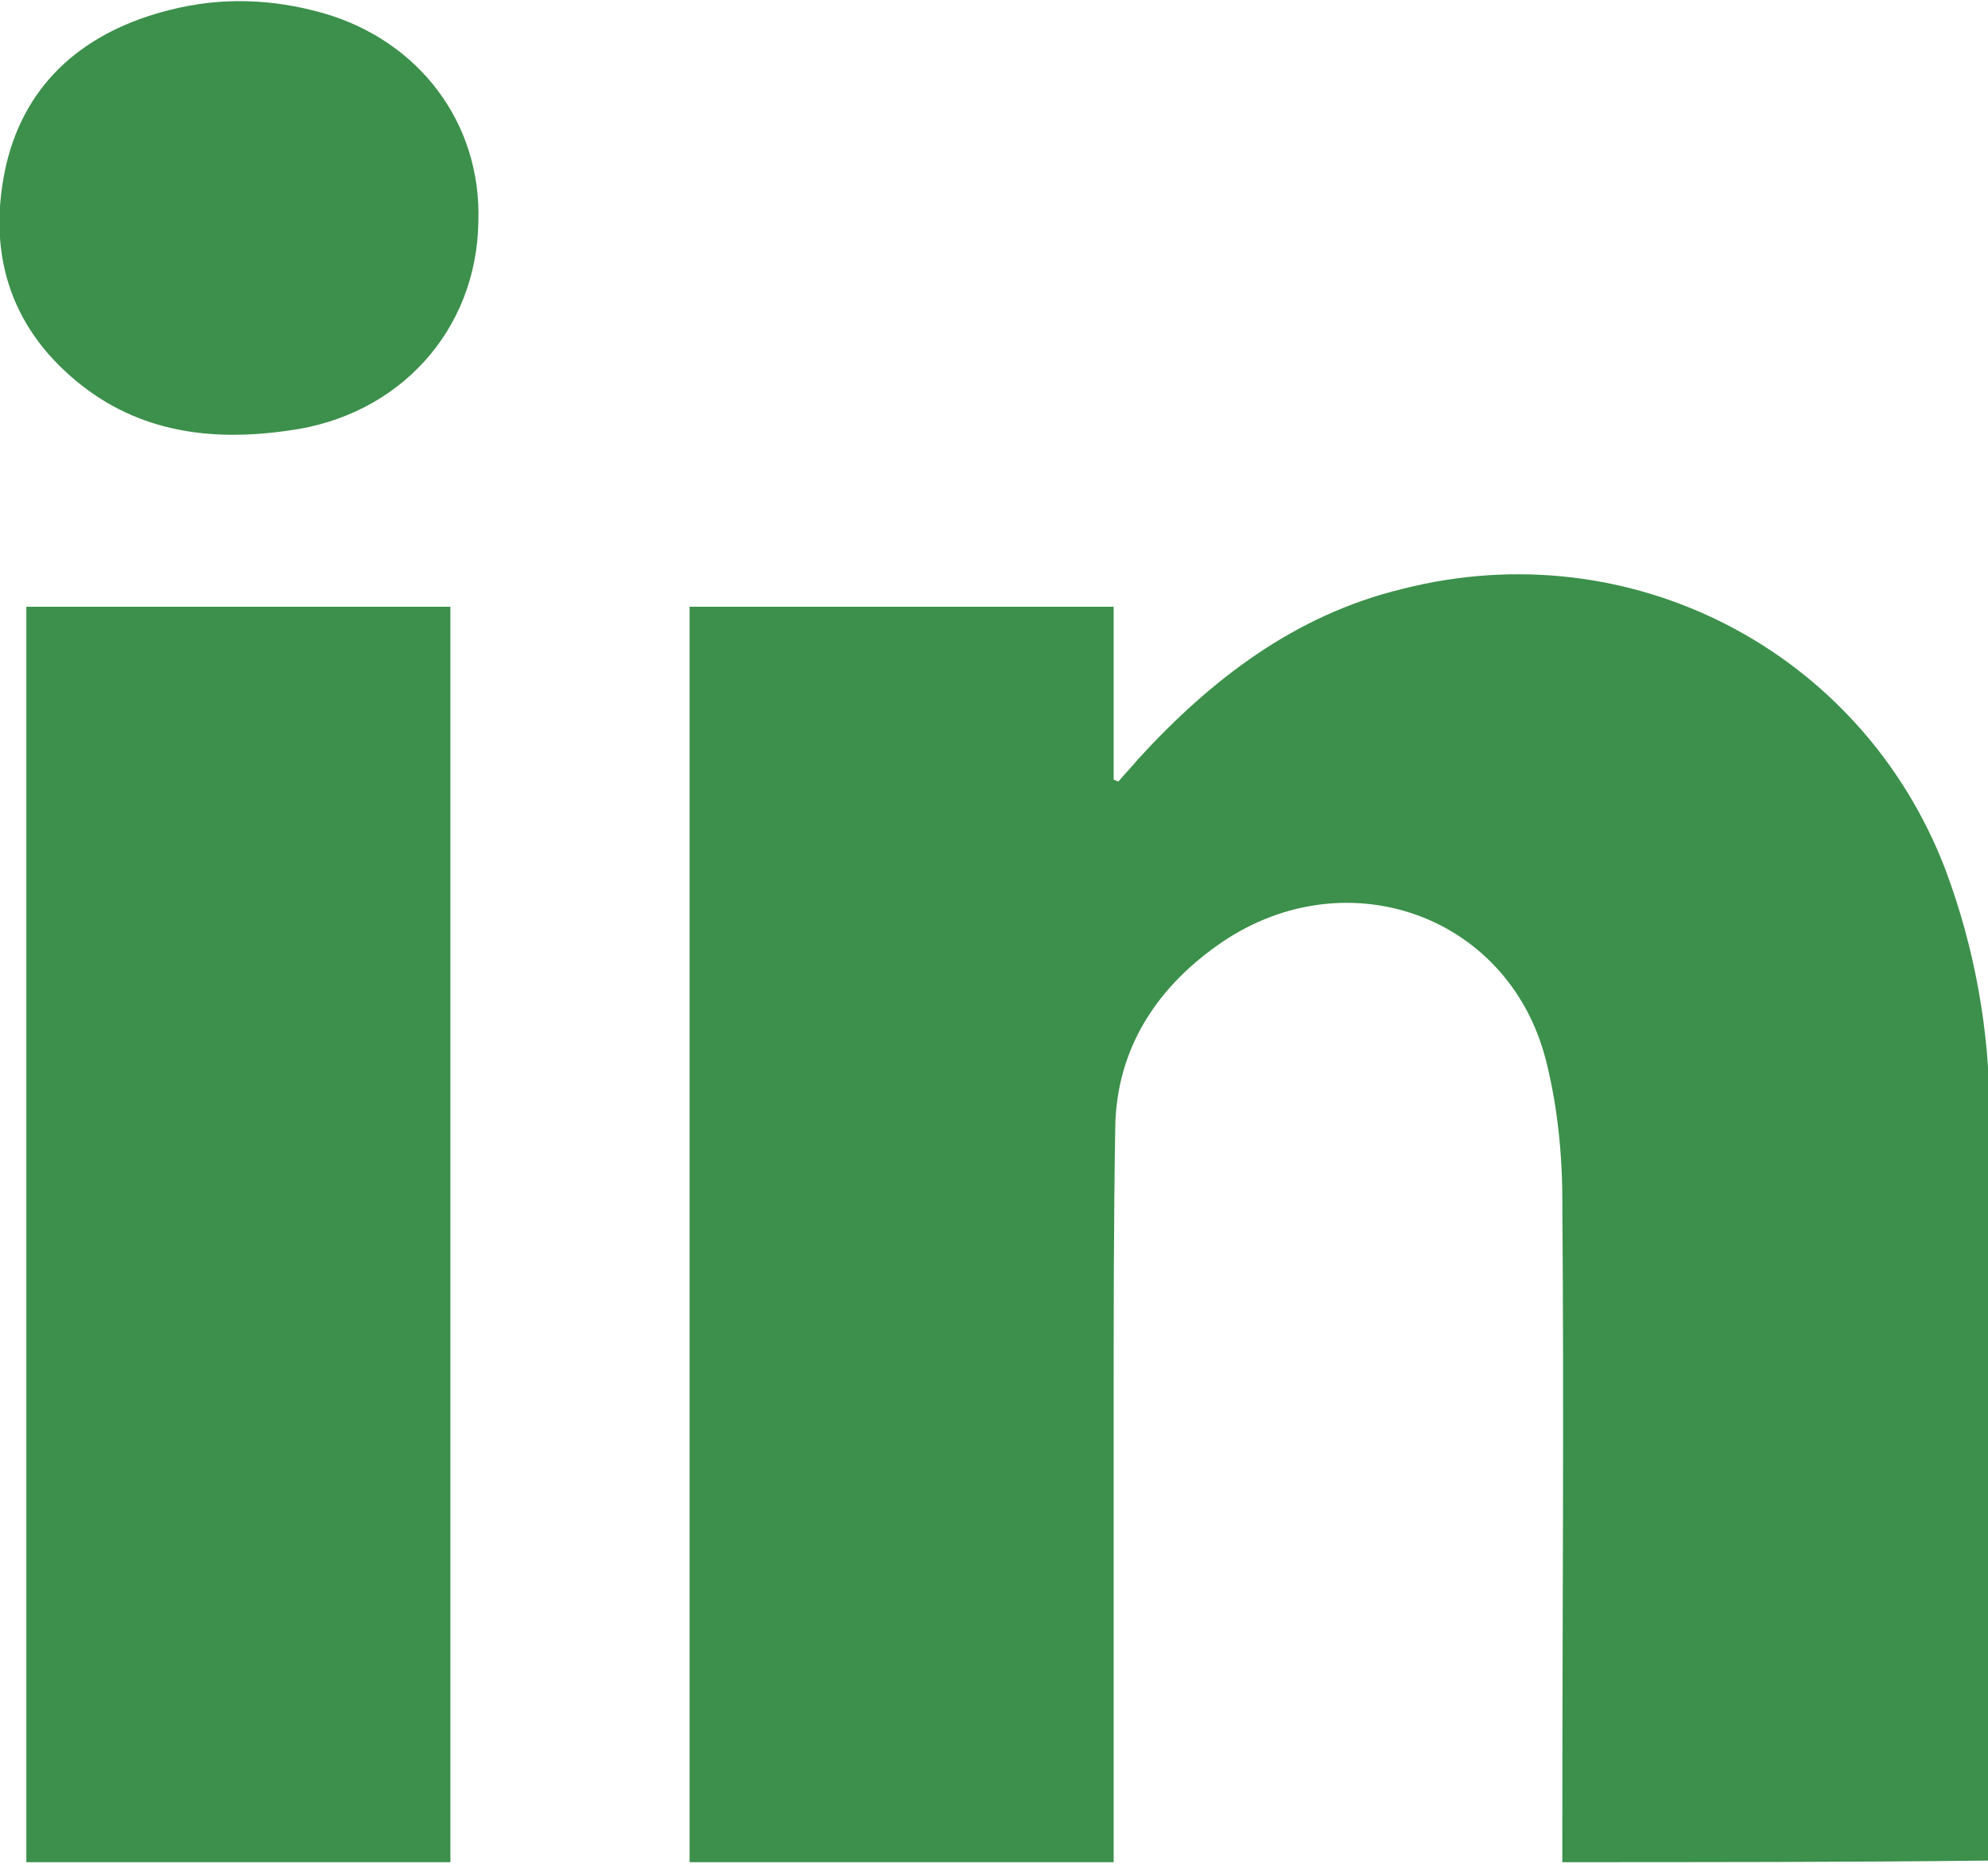
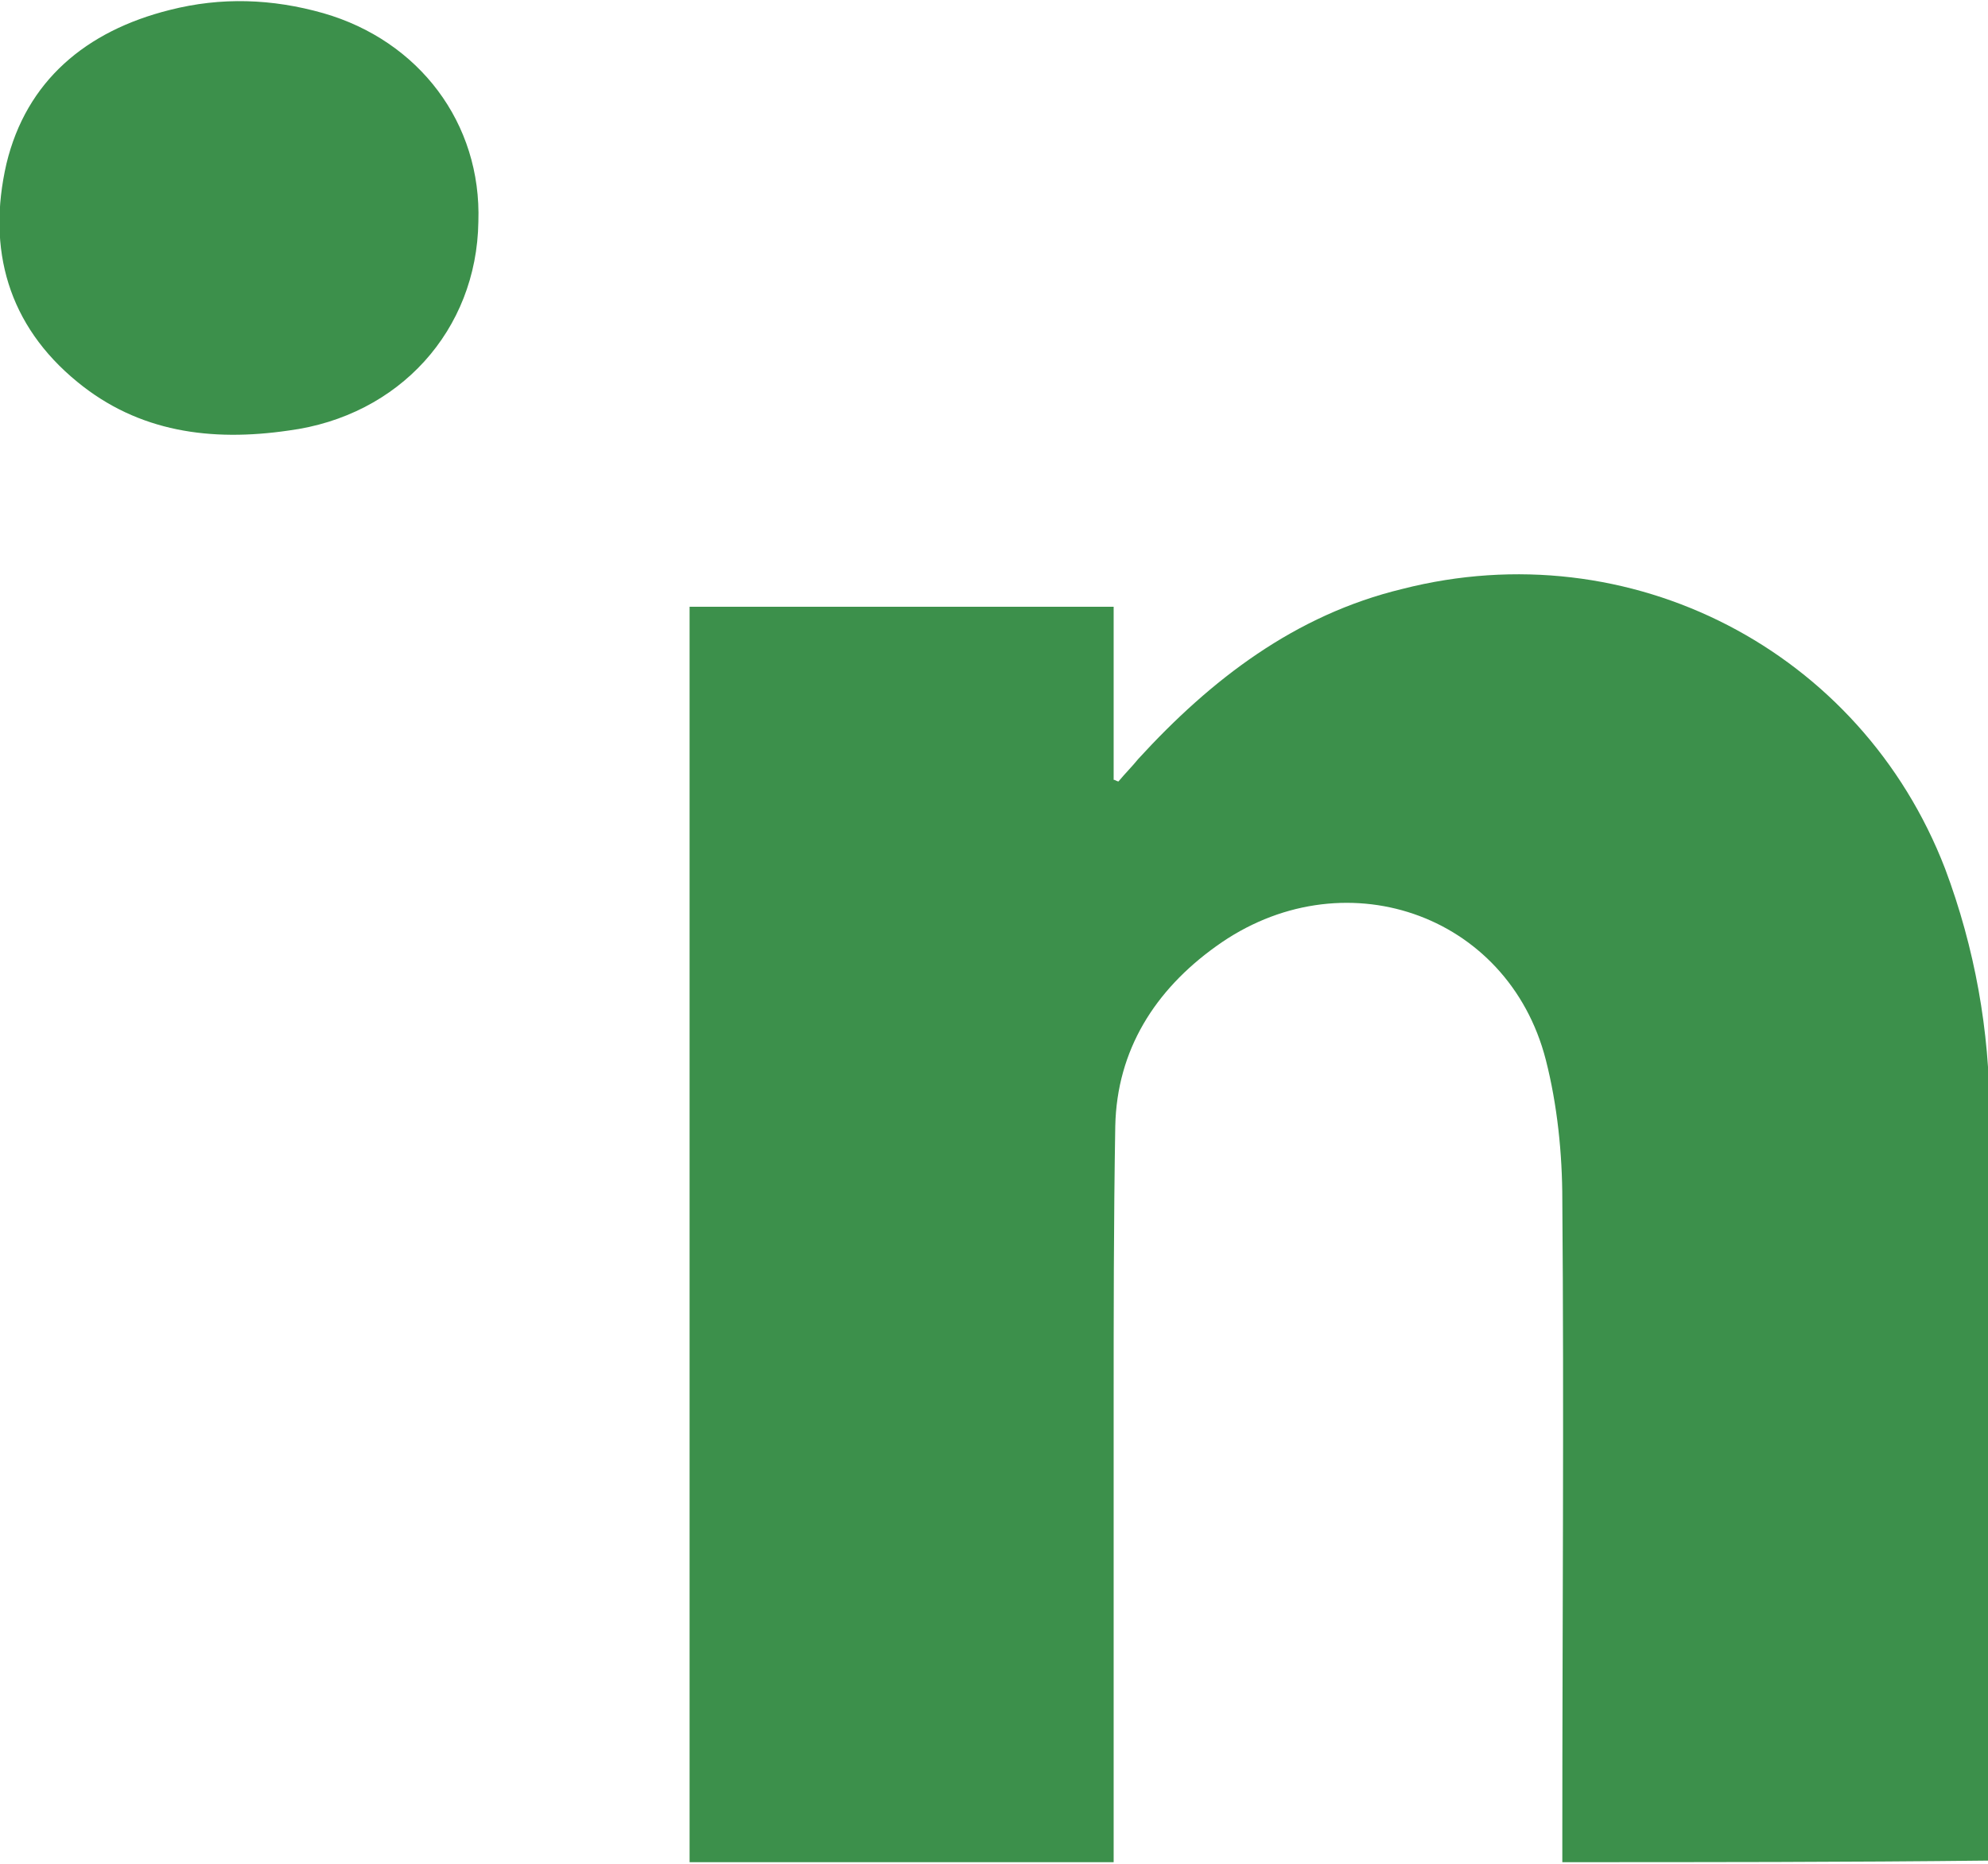
<svg xmlns="http://www.w3.org/2000/svg" width="16" height="15" viewBox="0 0 16 15" fill="none">
  <g clip-path="url(#clip0_2_534)">
    <path d="M12.574 14.987C12.574 14.909 12.574 14.844 12.574 14.779C12.574 13.073 12.588 11.367 12.574 9.661C12.574 9.284 12.534 8.893 12.441 8.529C12.136 7.344 10.795 6.888 9.786 7.617C9.295 7.969 8.989 8.451 8.976 9.063C8.963 9.831 8.963 10.586 8.963 11.354C8.963 12.5 8.963 13.646 8.963 14.792C8.963 14.857 8.963 14.922 8.963 14.987C7.821 14.987 6.692 14.987 5.55 14.987C5.55 11.628 5.55 8.255 5.55 4.883C6.679 4.883 7.807 4.883 8.963 4.883C8.963 5.352 8.963 5.807 8.963 6.276C8.976 6.276 8.989 6.289 9.002 6.289C9.056 6.224 9.109 6.172 9.162 6.107C9.746 5.469 10.423 4.948 11.286 4.74C13.119 4.271 14.978 5.234 15.655 6.992C15.894 7.63 16.013 8.294 16.013 8.971C16.026 10.938 16.013 12.904 16.026 14.87C16.026 14.896 16.026 14.935 16.013 14.974C14.858 14.987 13.729 14.987 12.574 14.987Z" fill="#3C904B" />
-     <path d="M0.212 4.883C1.354 4.883 2.483 4.883 3.625 4.883C3.625 8.255 3.625 11.615 3.625 14.987C2.496 14.987 1.354 14.987 0.212 14.987C0.212 11.628 0.212 8.255 0.212 4.883Z" fill="#3C904B" />
    <path d="M3.85 1.785C3.837 2.658 3.213 3.348 2.323 3.465C1.699 3.556 1.115 3.478 0.623 3.074C0.066 2.619 -0.107 2.007 0.052 1.317C0.212 0.653 0.69 0.249 1.367 0.08C1.779 -0.025 2.19 -0.011 2.602 0.106C3.372 0.327 3.877 0.991 3.85 1.785Z" fill="#3C904B" />
  </g>
  <defs>
    <clipPath id="clip0_2_534">
      <rect width="16" height="15" fill="white" />
    </clipPath>
  </defs>
</svg>